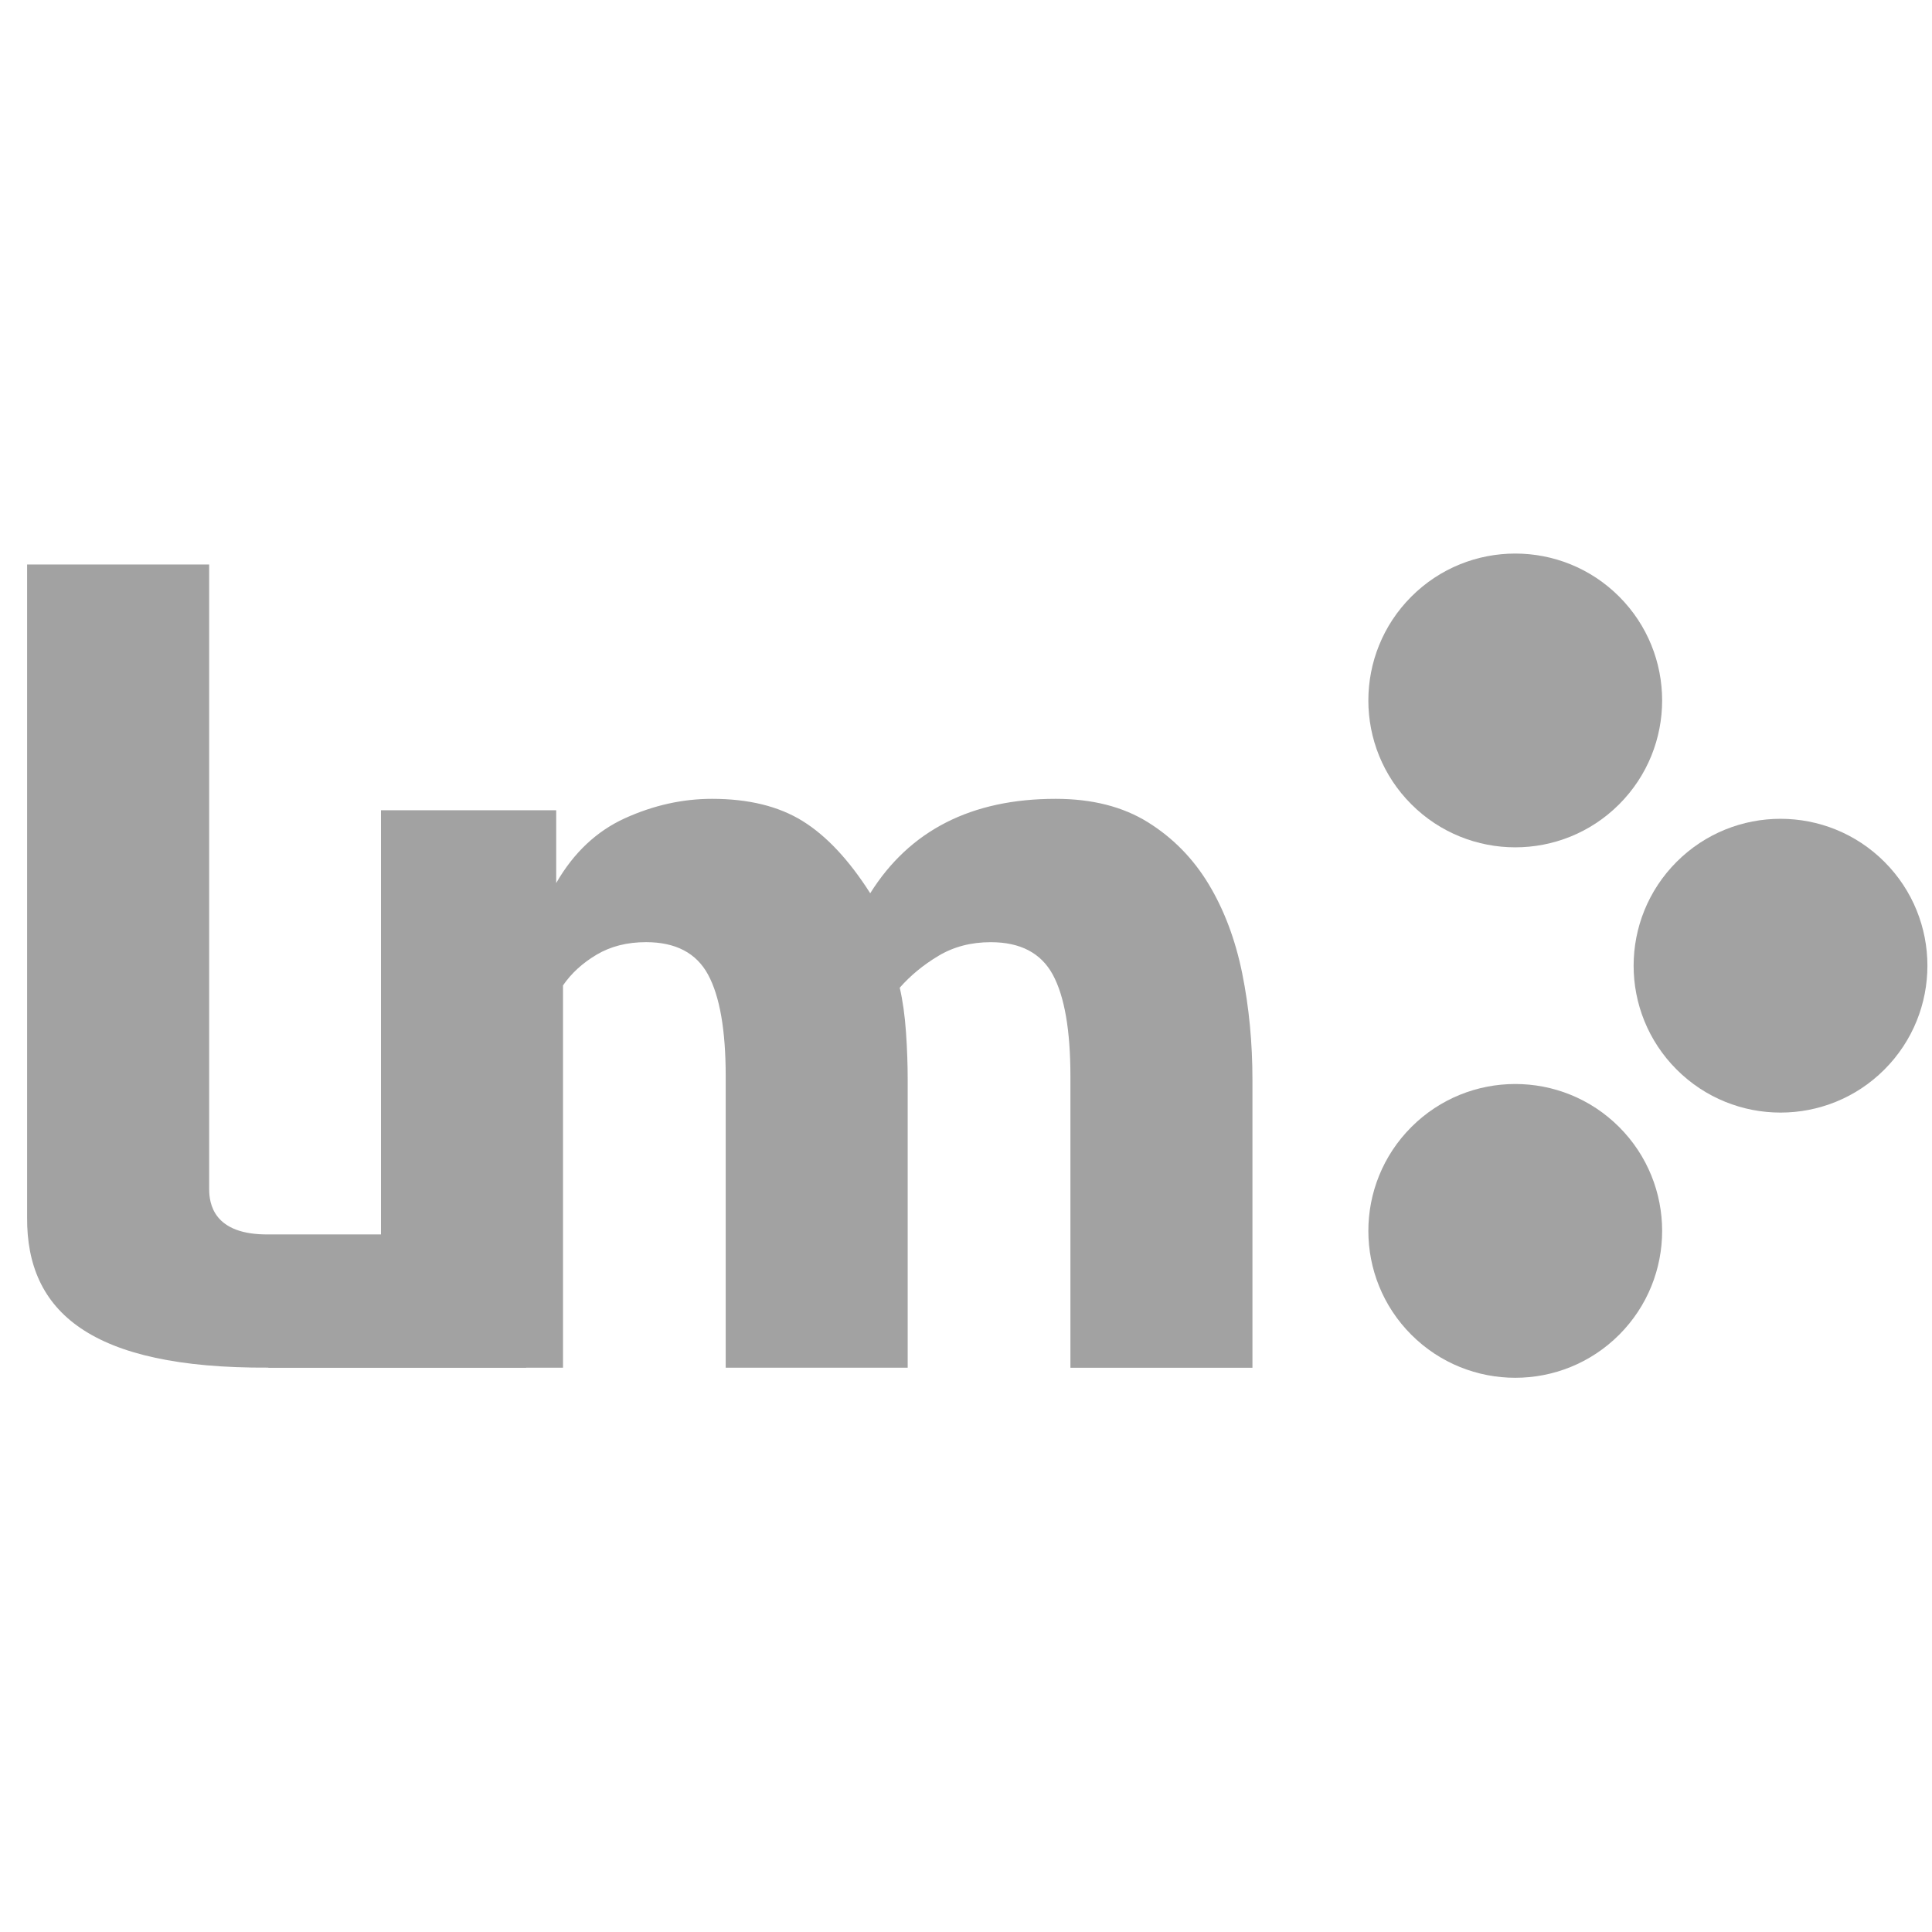
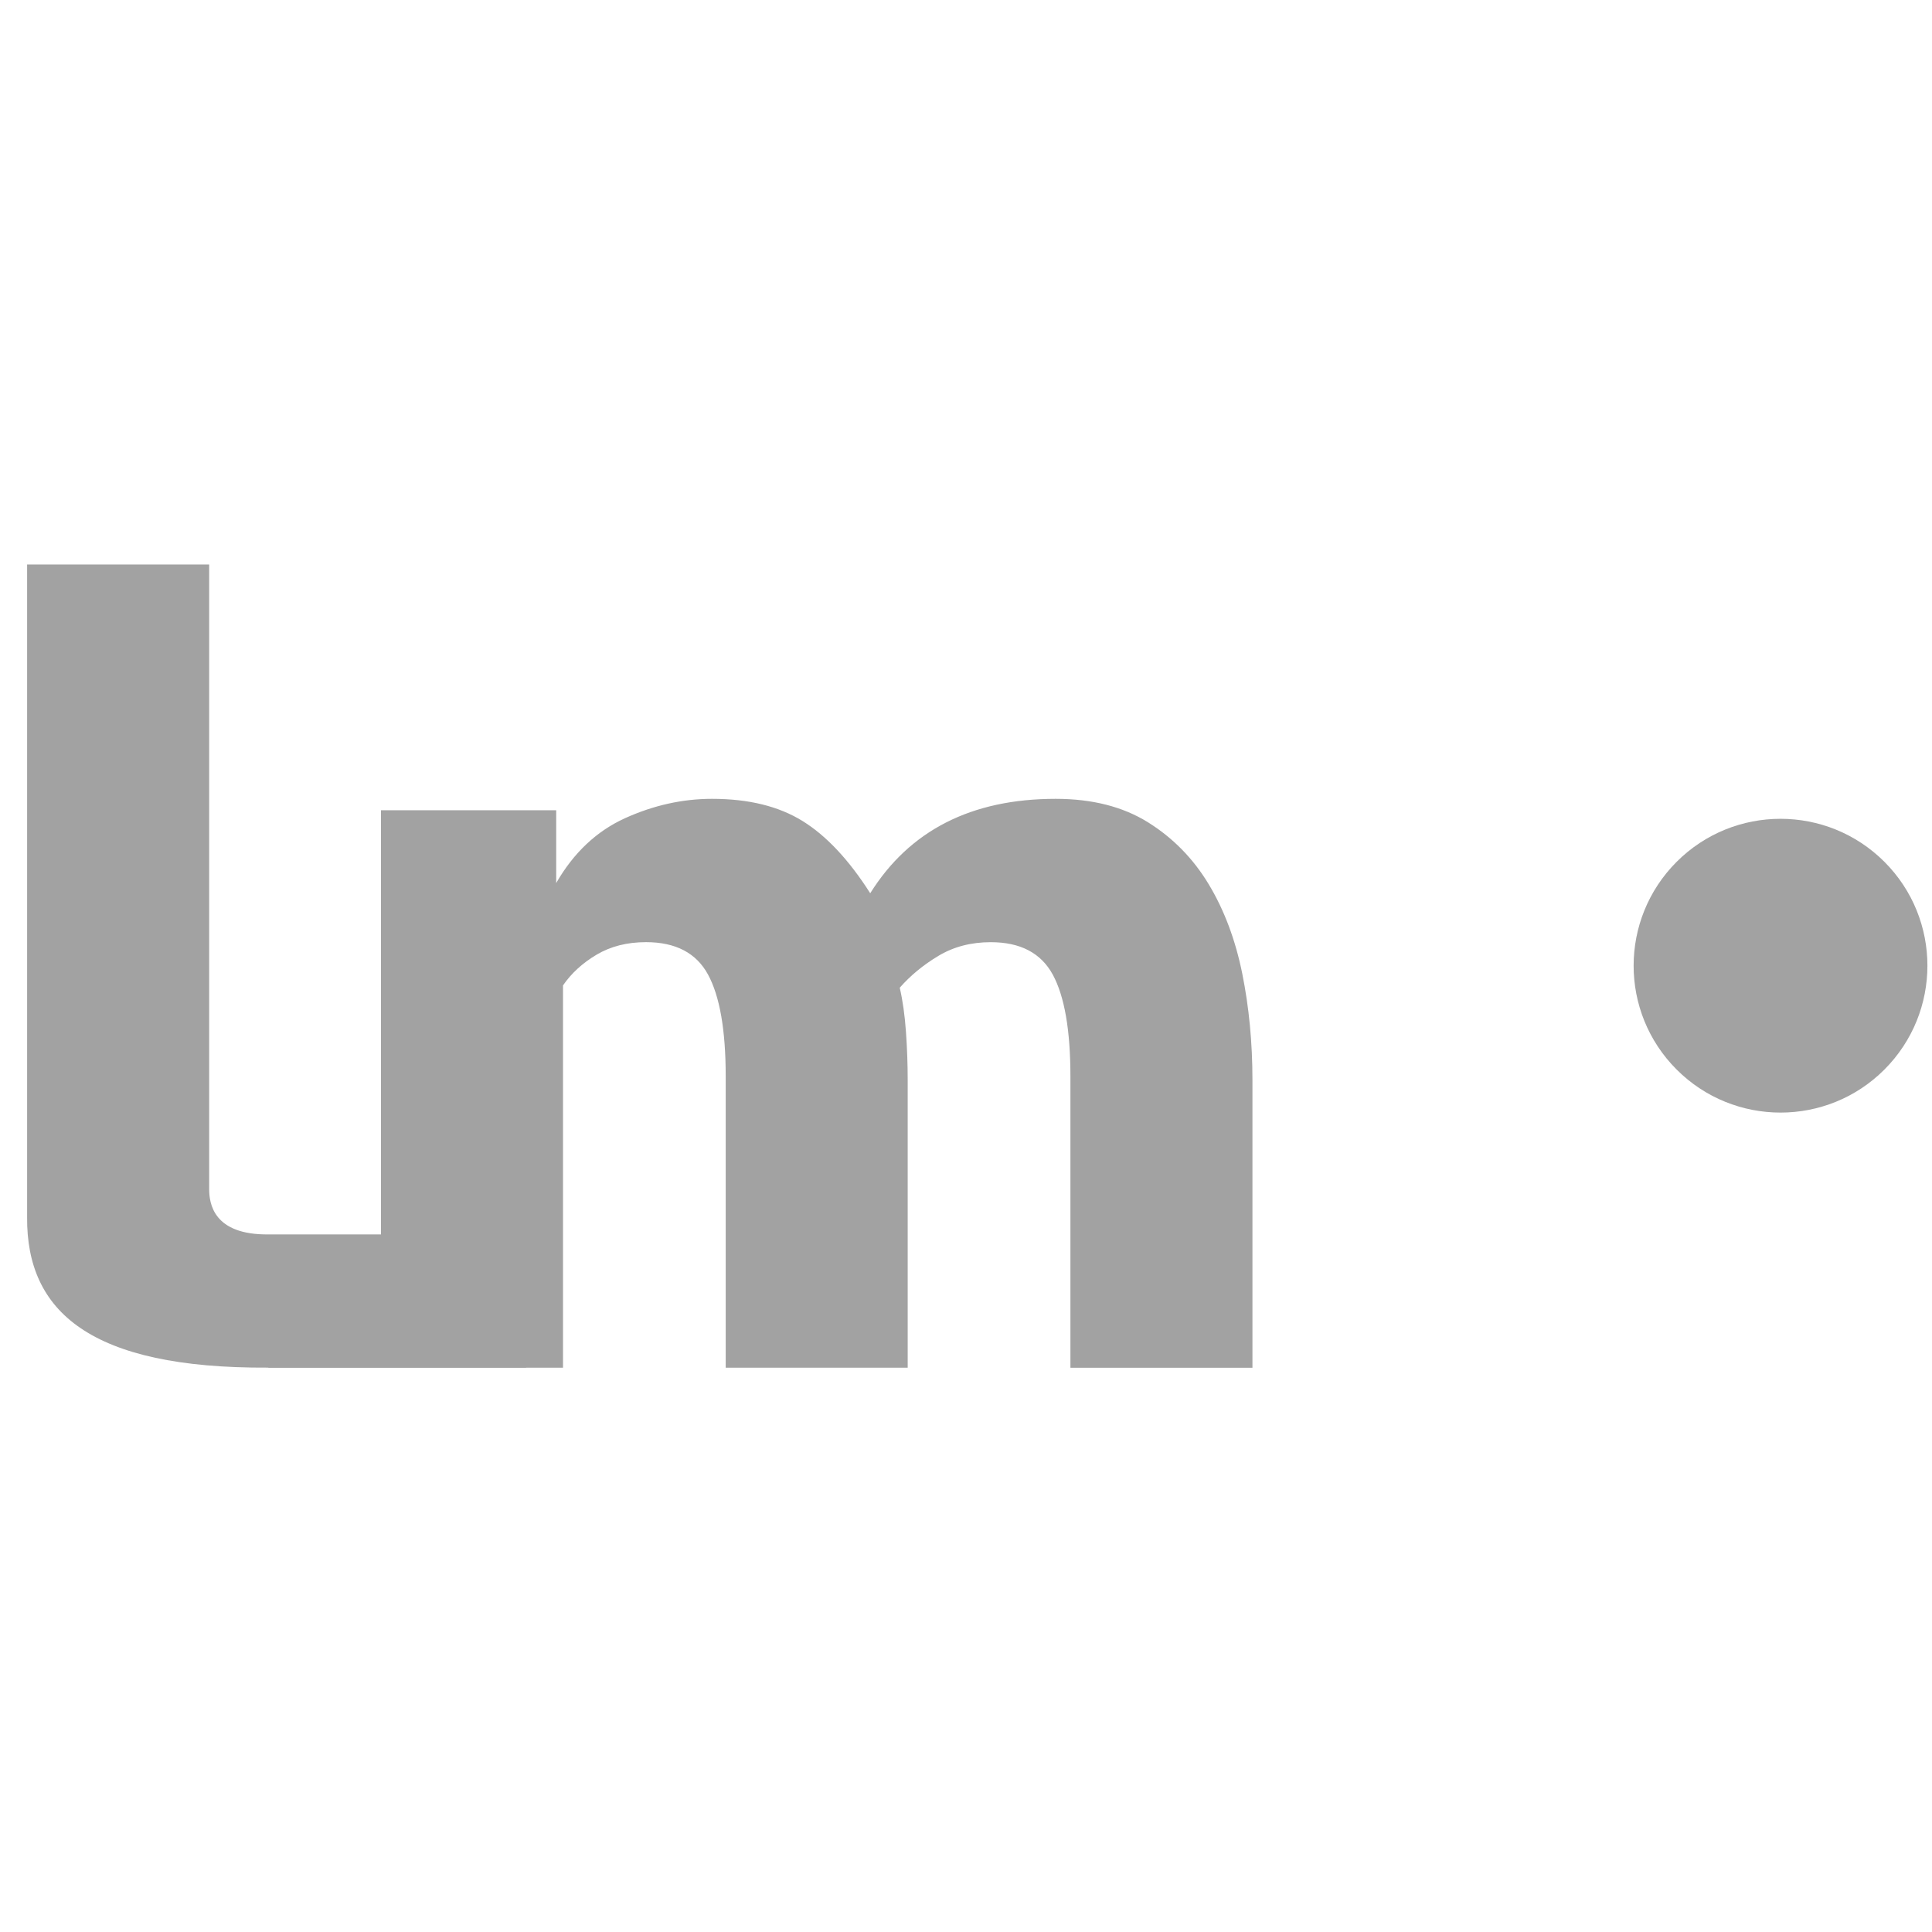
<svg xmlns="http://www.w3.org/2000/svg" width="61" height="61" viewBox="0 0 61 61" fill="none">
  <path d="M39.222 30.737C39.006 29.672 38.653 28.731 38.162 27.917C37.671 27.103 37.03 26.451 36.24 25.959C35.45 25.469 34.481 25.222 33.331 25.222C30.673 25.222 28.721 26.216 27.476 28.203C26.805 27.15 26.093 26.389 25.339 25.922C24.585 25.455 23.632 25.222 22.483 25.222C21.549 25.222 20.634 25.426 19.735 25.833C18.837 26.241 18.112 26.923 17.561 27.881V25.583H12.029V38.975H8.483C6.73 38.996 6.604 37.992 6.604 37.537V17.823H0.856V38.442C0.837 41.406 2.842 43.212 8.473 43.181V43.187H16.61V43.183H17.776V31.113C18.039 30.73 18.392 30.407 18.836 30.143C19.279 29.88 19.8 29.747 20.398 29.747C21.332 29.747 21.985 30.089 22.355 30.771C22.726 31.454 22.913 32.526 22.913 33.987V43.183H28.659V34.095C28.659 33.616 28.642 33.113 28.605 32.587C28.568 32.06 28.503 31.593 28.408 31.186C28.743 30.803 29.15 30.467 29.629 30.18C30.108 29.893 30.659 29.748 31.282 29.748C32.216 29.748 32.868 30.09 33.24 30.773C33.61 31.455 33.797 32.527 33.797 33.988V43.184H39.544V34.096C39.544 32.923 39.437 31.803 39.222 30.738" fill="#A2A2A2" />
-   <path d="M44.562 35.584C46.373 33.773 49.31 33.773 51.122 35.584C52.932 37.395 52.932 40.332 51.122 42.144C49.311 43.954 46.374 43.954 44.562 42.144C42.751 40.333 42.751 37.396 44.562 35.584Z" fill="#A2A2A2" />
-   <path d="M44.562 18.836C46.373 17.025 49.31 17.025 51.122 18.836C52.932 20.647 52.932 23.584 51.122 25.395C49.311 27.206 46.374 27.206 44.562 25.395C42.751 23.585 42.751 20.648 44.562 18.836Z" fill="#A2A2A2" />
  <path d="M52.938 27.21C54.749 25.4 57.685 25.4 59.497 27.21C61.308 29.021 61.308 31.958 59.497 33.77C57.687 35.581 54.75 35.581 52.938 33.77C51.126 31.959 51.127 29.022 52.938 27.21Z" fill="#A2A2A2" />
</svg>